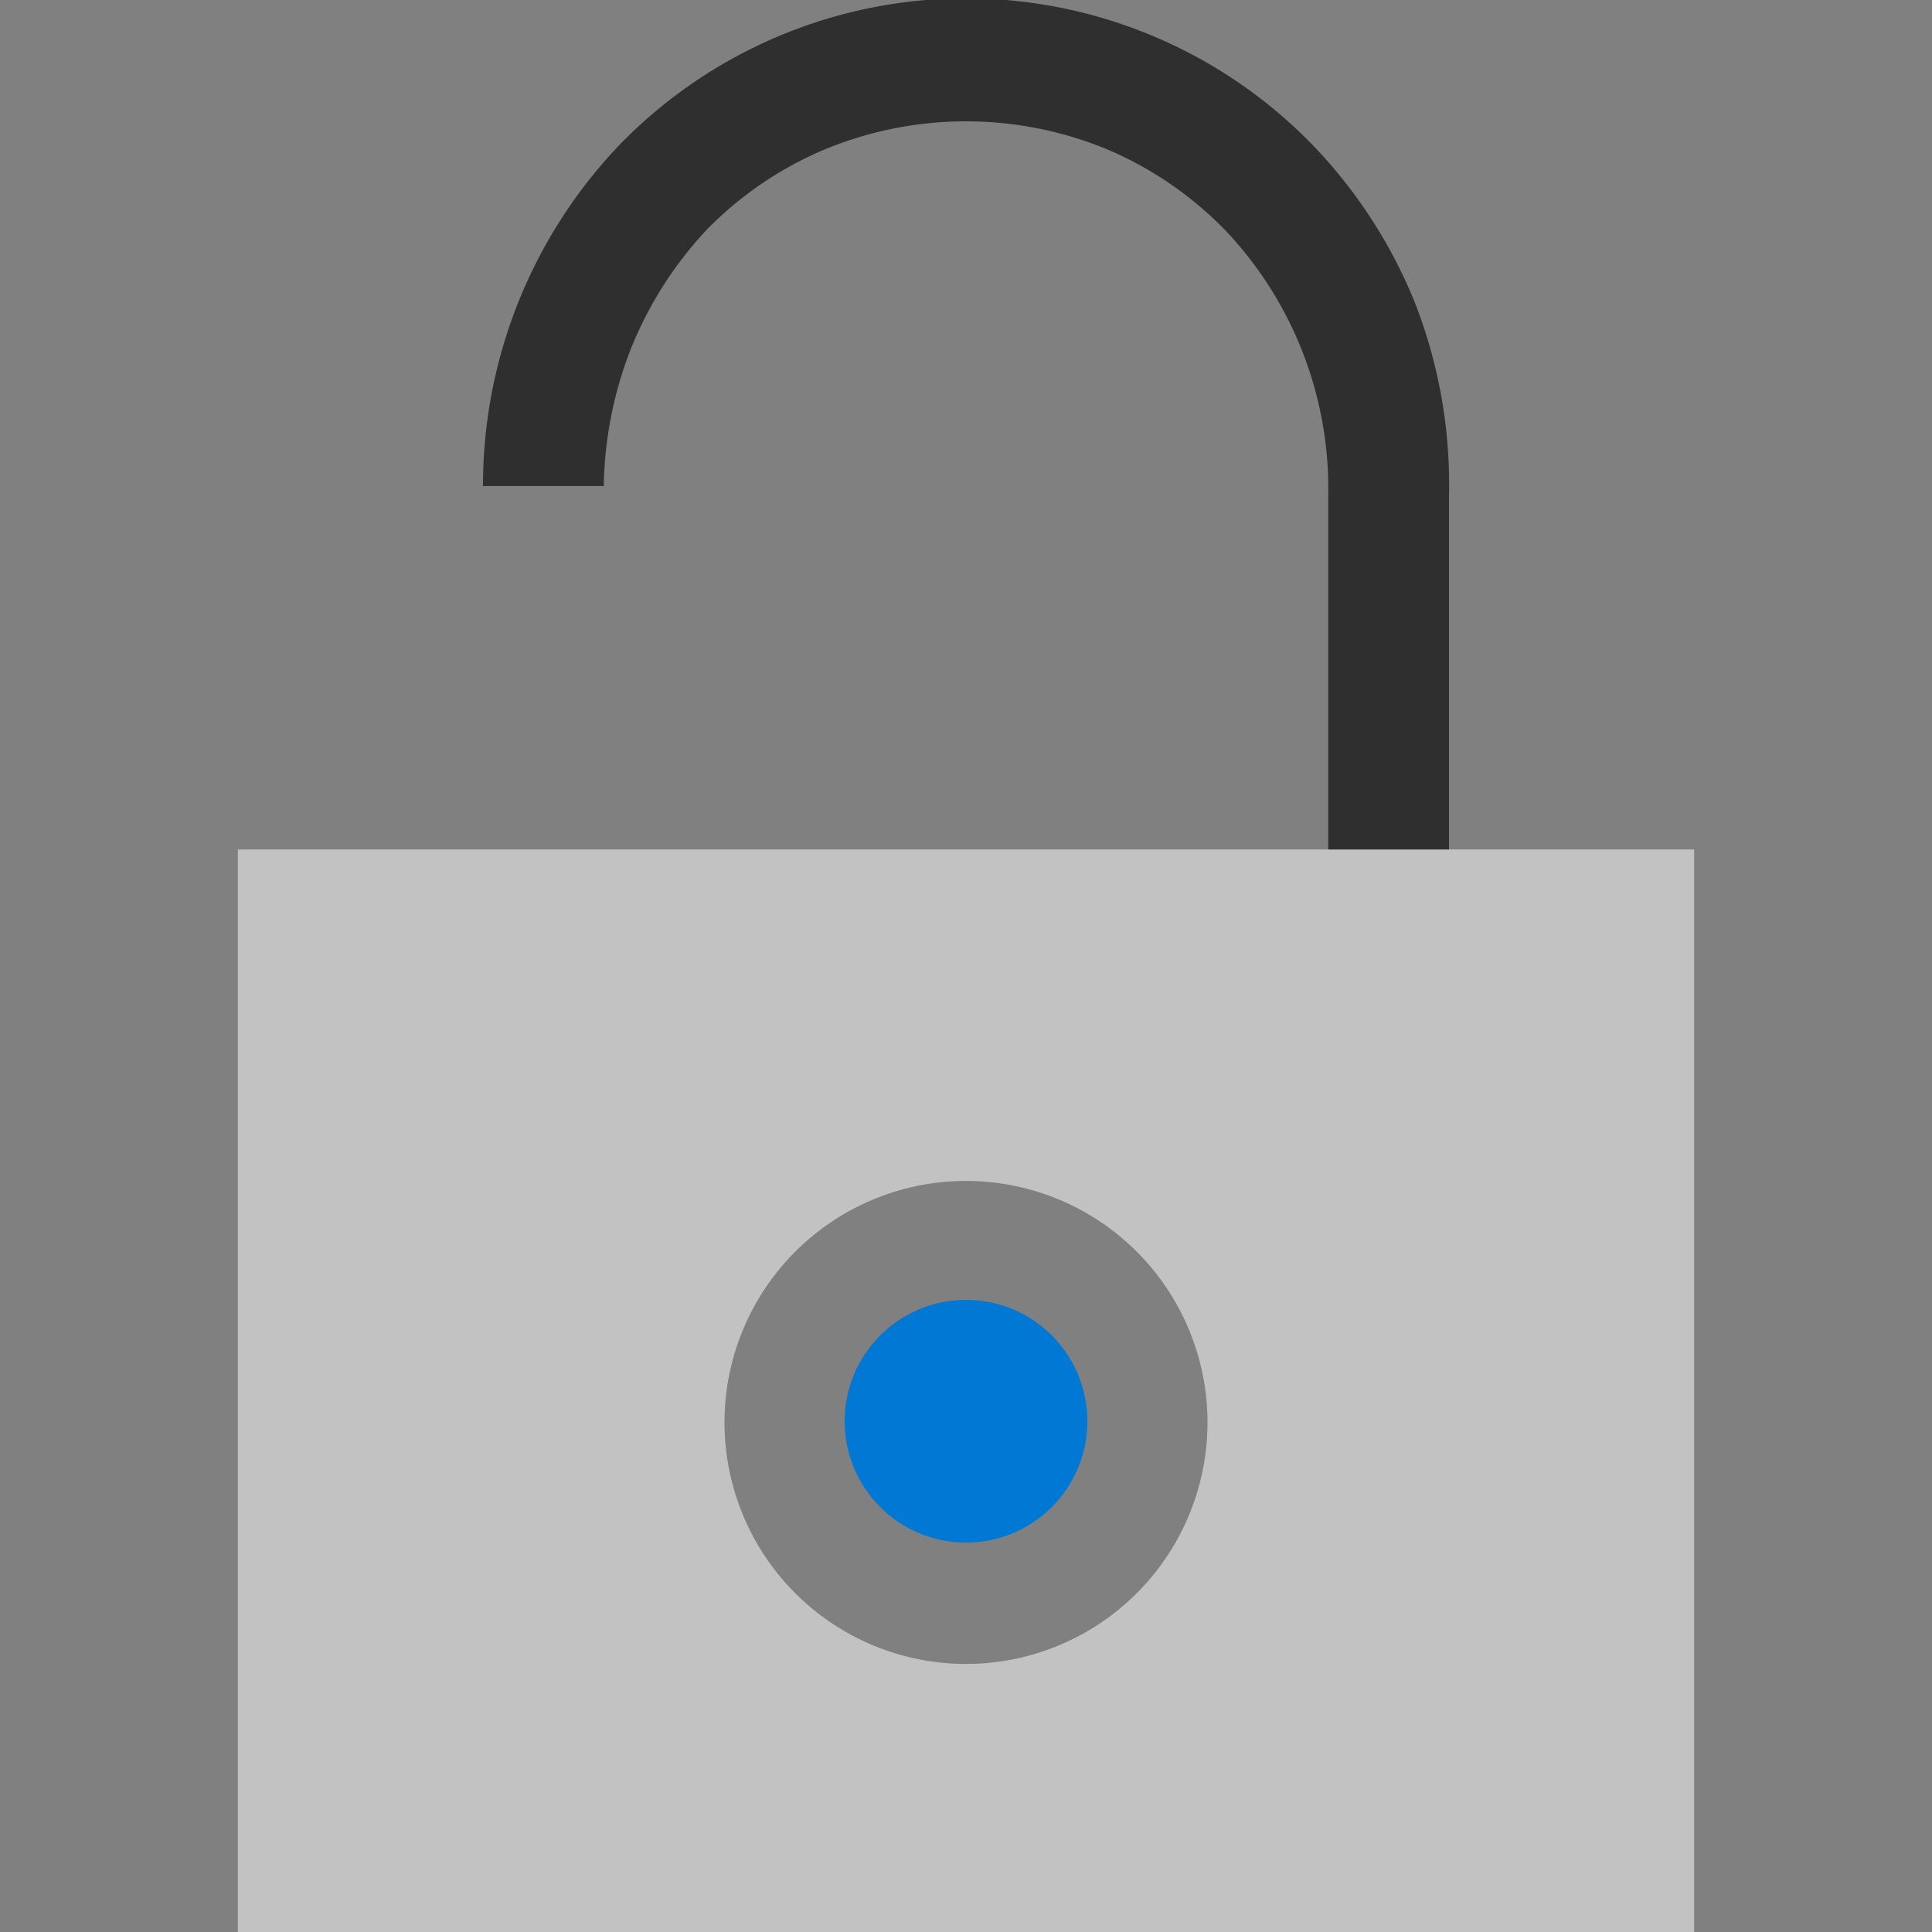
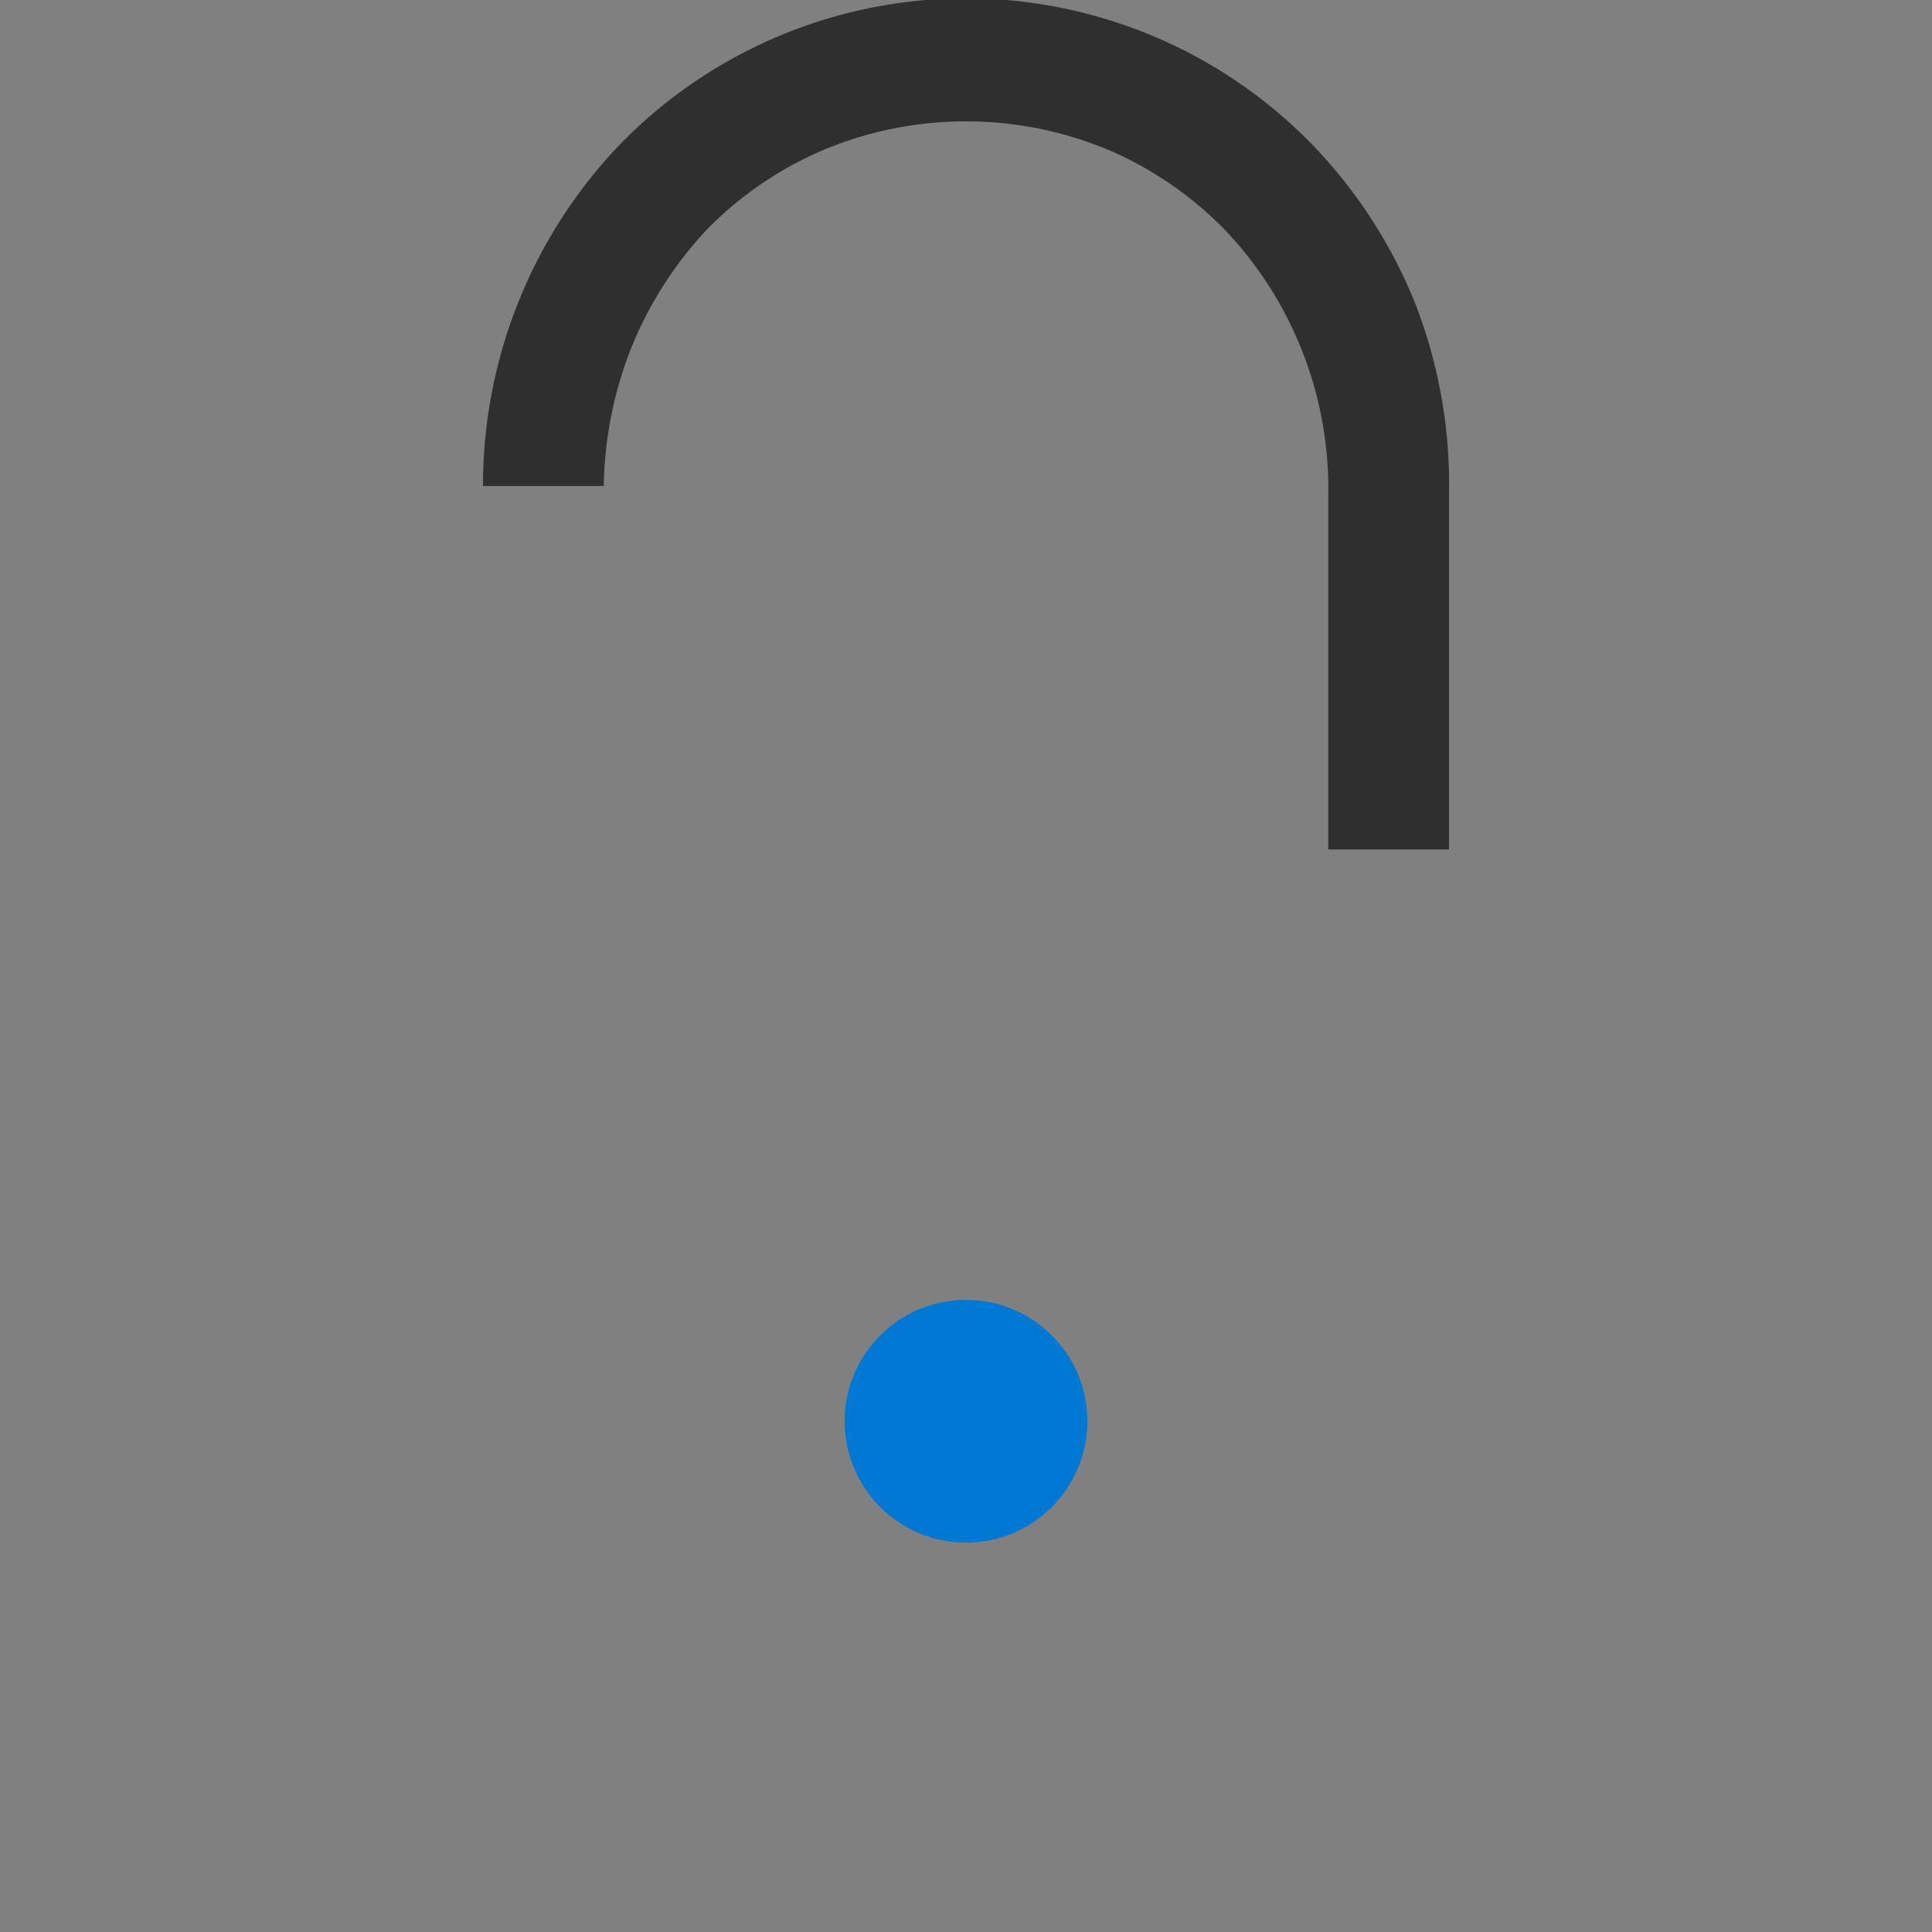
<svg xmlns="http://www.w3.org/2000/svg" id="ArrowUp" viewBox="0 0 32 32">
  <rect x="0" y="0" width="32" height="32" fill="#808080" stroke="none" />
  <defs>
    <style>.cls-1{fill:#c2c2c2;}.cls-2{fill:#0078d4;}.cls-3{fill:#2f2f2f;}.cls-4{fill:#fff;}</style>
  </defs>
  <title>LockUnprotectedSecurity-blue</title>
-   <path class="cls-1" d="M3.94,14.07V32H28.06V14.07ZM16,27.56a4,4,0,1,1,4-4A4,4,0,0,1,16,27.56Z" />
  <circle class="cls-2" cx="16" cy="23.54" r="2.01" />
  <path class="cls-3" d="M23.43,5a8.18,8.18,0,0,0-1.7-2.61,8,8,0,0,0-11.46,0A8.17,8.17,0,0,0,8,8.05h2a6.53,6.53,0,0,1,.44-2.25,6.35,6.35,0,0,1,1.27-2A6,6,0,0,1,13.6,2.5a6.12,6.12,0,0,1,4.8,0,6,6,0,0,1,1.91,1.33A6.22,6.22,0,0,1,22,8.2v5.87h2V8.2A8.27,8.27,0,0,0,23.43,5Z" />
  <polygon class="cls-4" points="7.96 14.07 5.25 14.07 5.25 14.07 11.72 14.07 11.72 14.07 9.97 14.07 7.96 14.07" />
</svg>